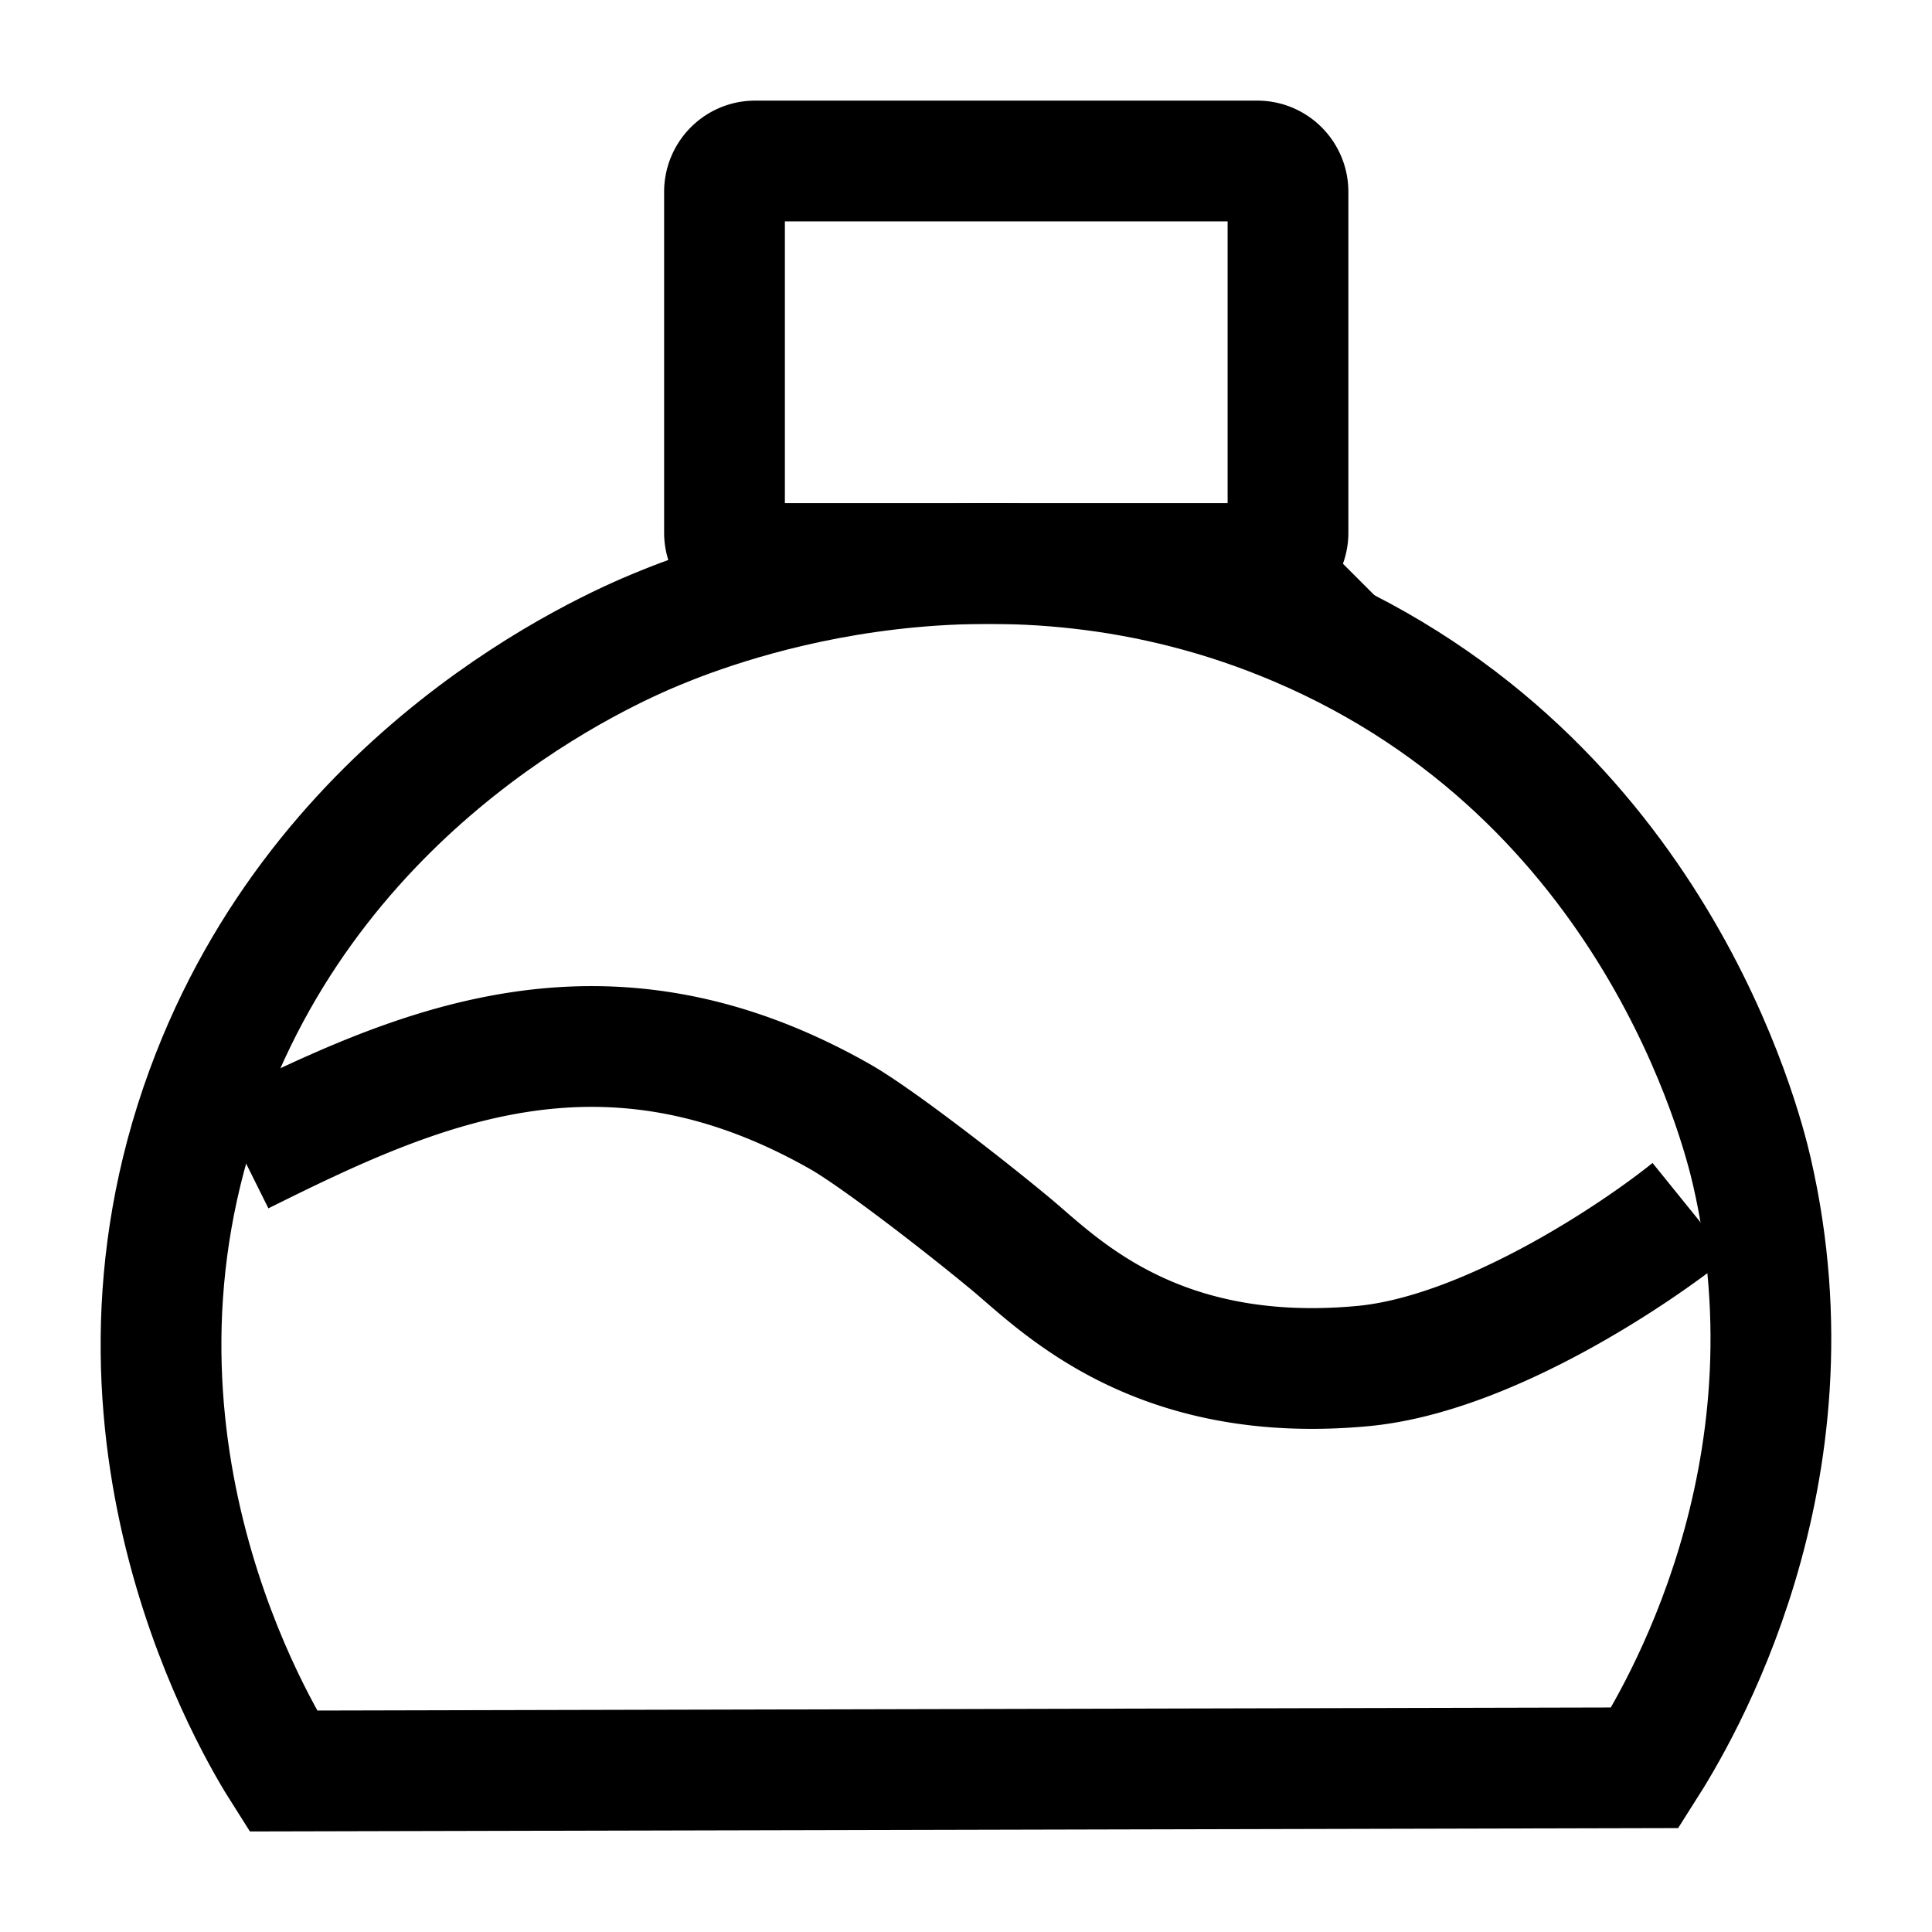
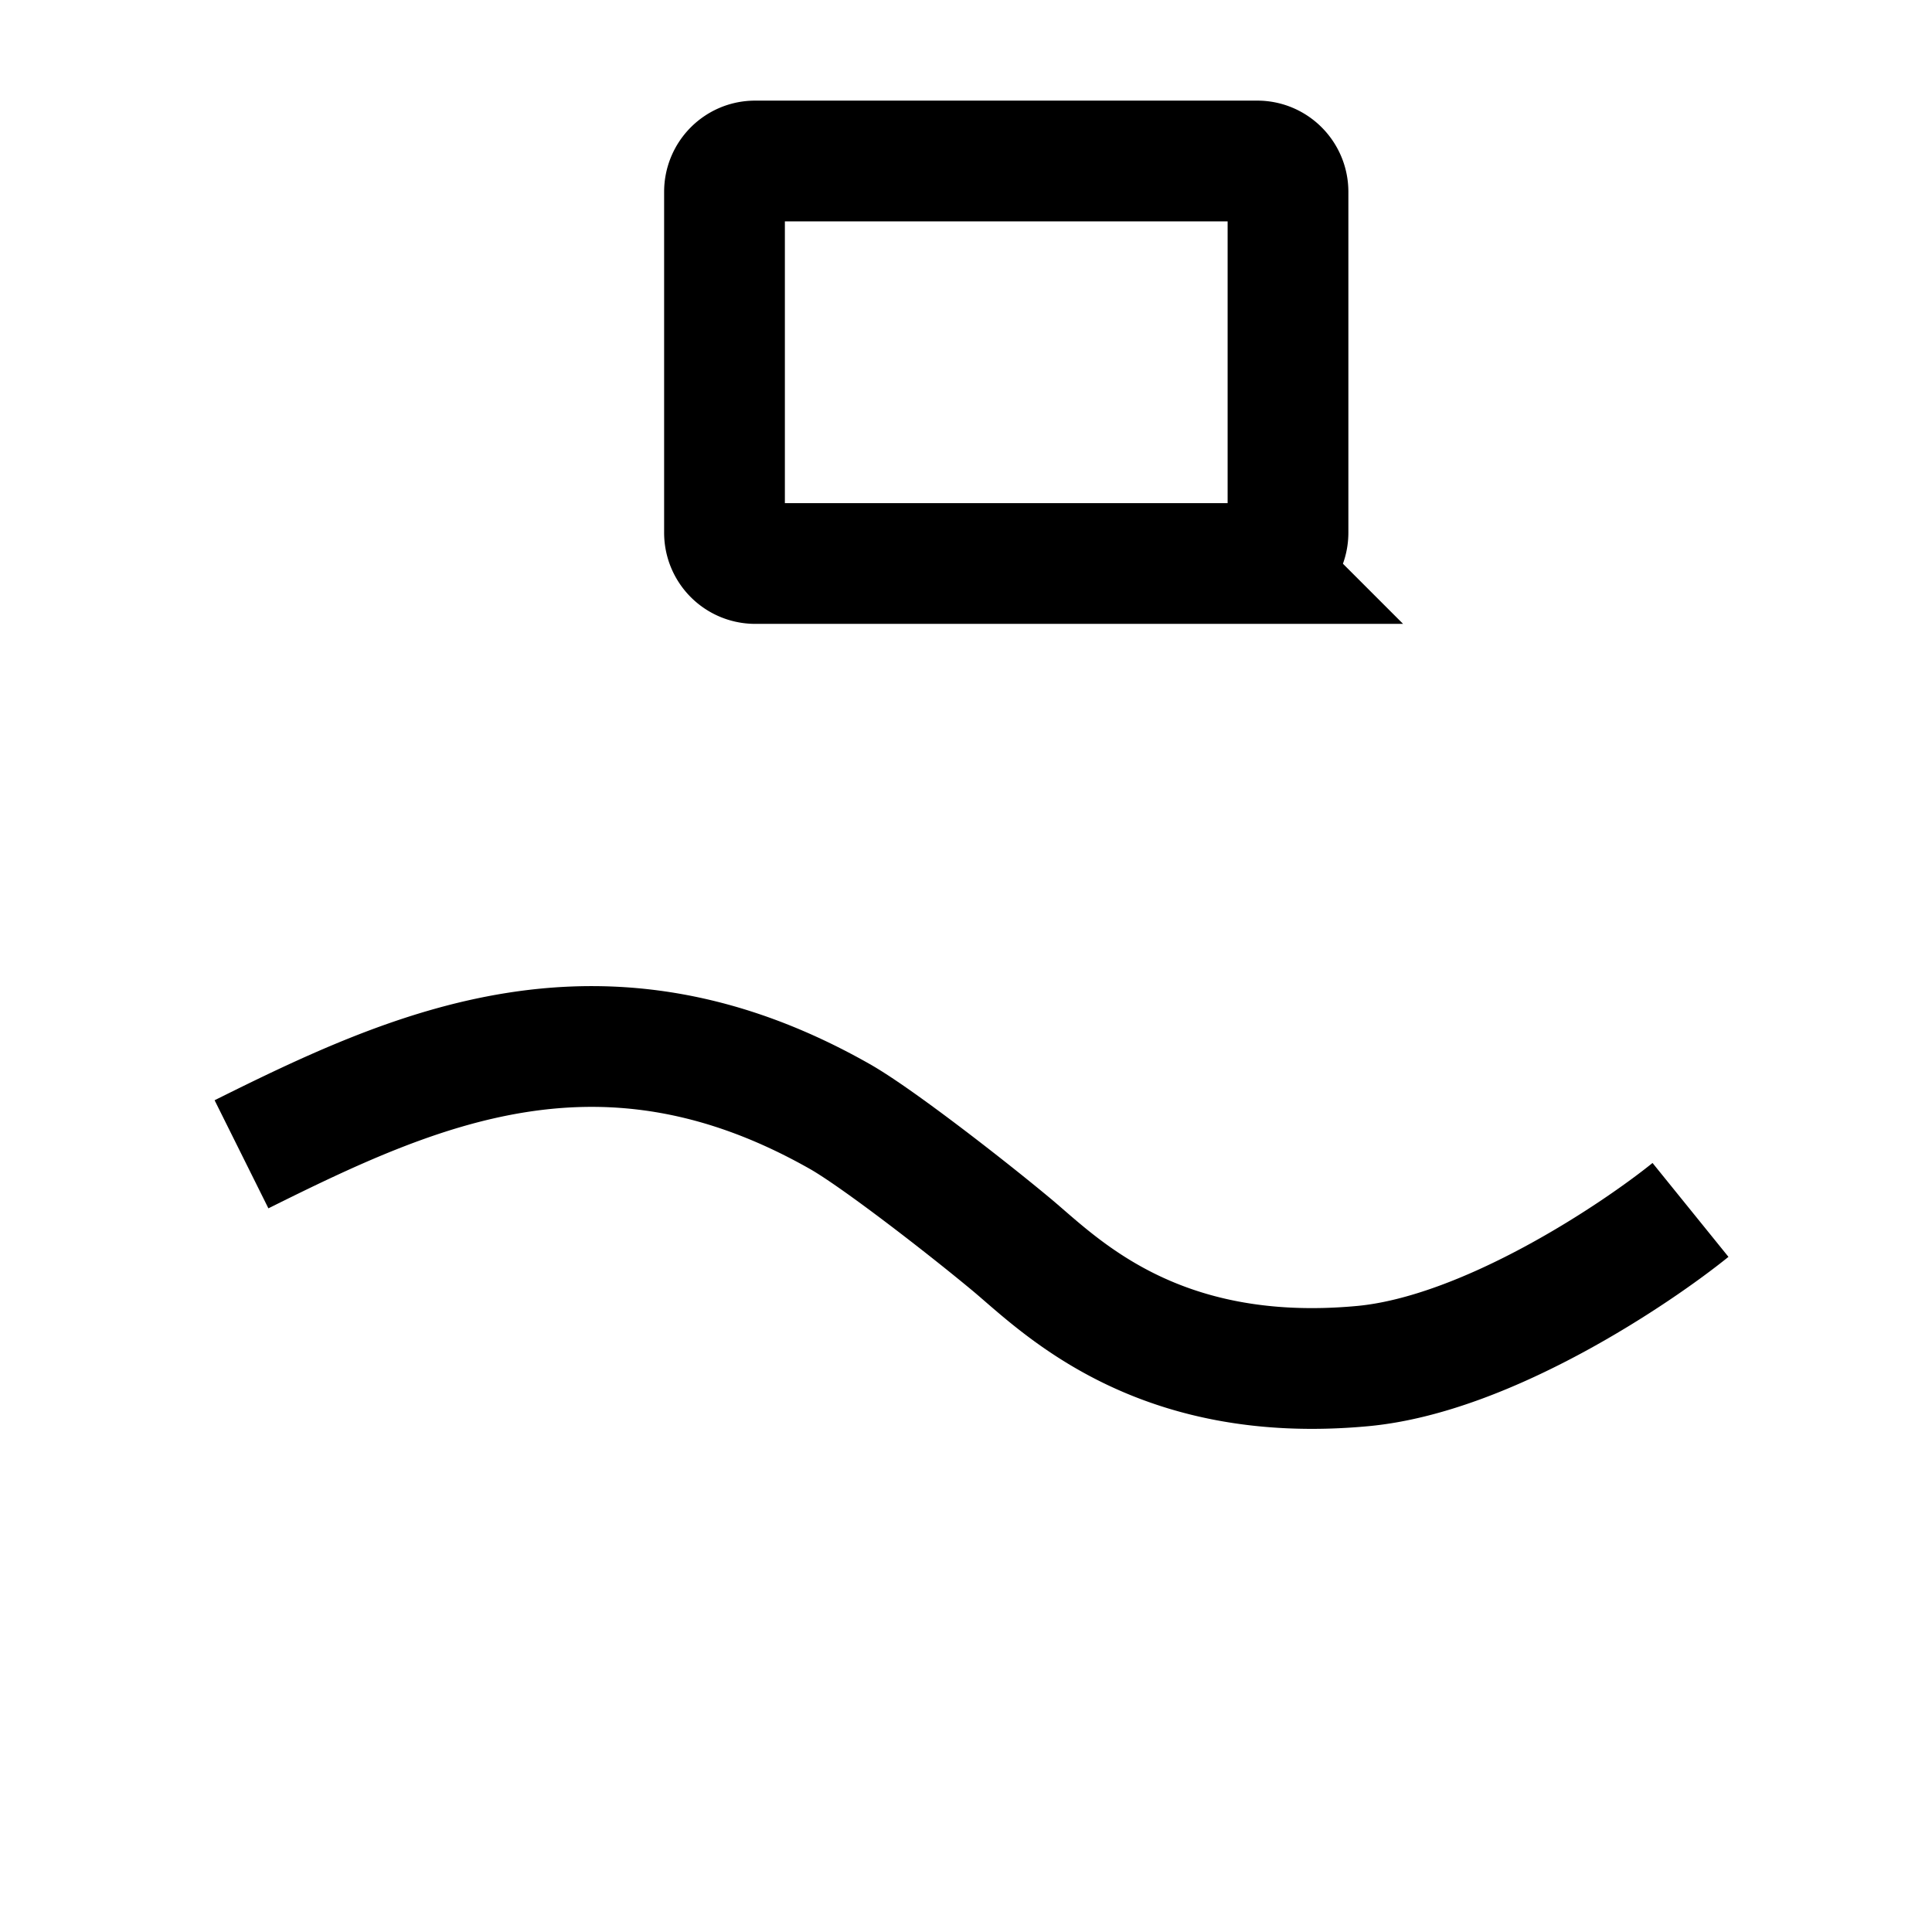
<svg xmlns="http://www.w3.org/2000/svg" width="24" height="24" viewBox="0 0 24 24">
  <g stroke="currentColor" stroke-width="1.5" fill="none" fill-rule="evenodd">
-     <path d="M3.516 22c-.303-.477-2.538-4.134-.953-8.454C4.009 9.603 7.55 8.069 8.16 7.816c.81-.336 4.23-1.631 7.961-.04 4.432 1.889 5.516 6.235 5.64 6.771.876 3.797-.921 6.775-1.327 7.413L3.516 22z" />
    <path d="M3 14.339c2.15-1.07 4.482-2.145 7.435-.468.452.257 1.534 1.094 2.127 1.587.59.491 1.786 1.751 4.364 1.512 1.553-.144 3.42-1.411 4.074-1.94M15.619 7H9.38A.382.382 0 0 1 9 6.617V2.383C9 2.172 9.17 2 9.38 2h6.239c.21 0 .381.172.381.383v4.234c0 .211-.17.383-.381.383z" />
  </g>
</svg>